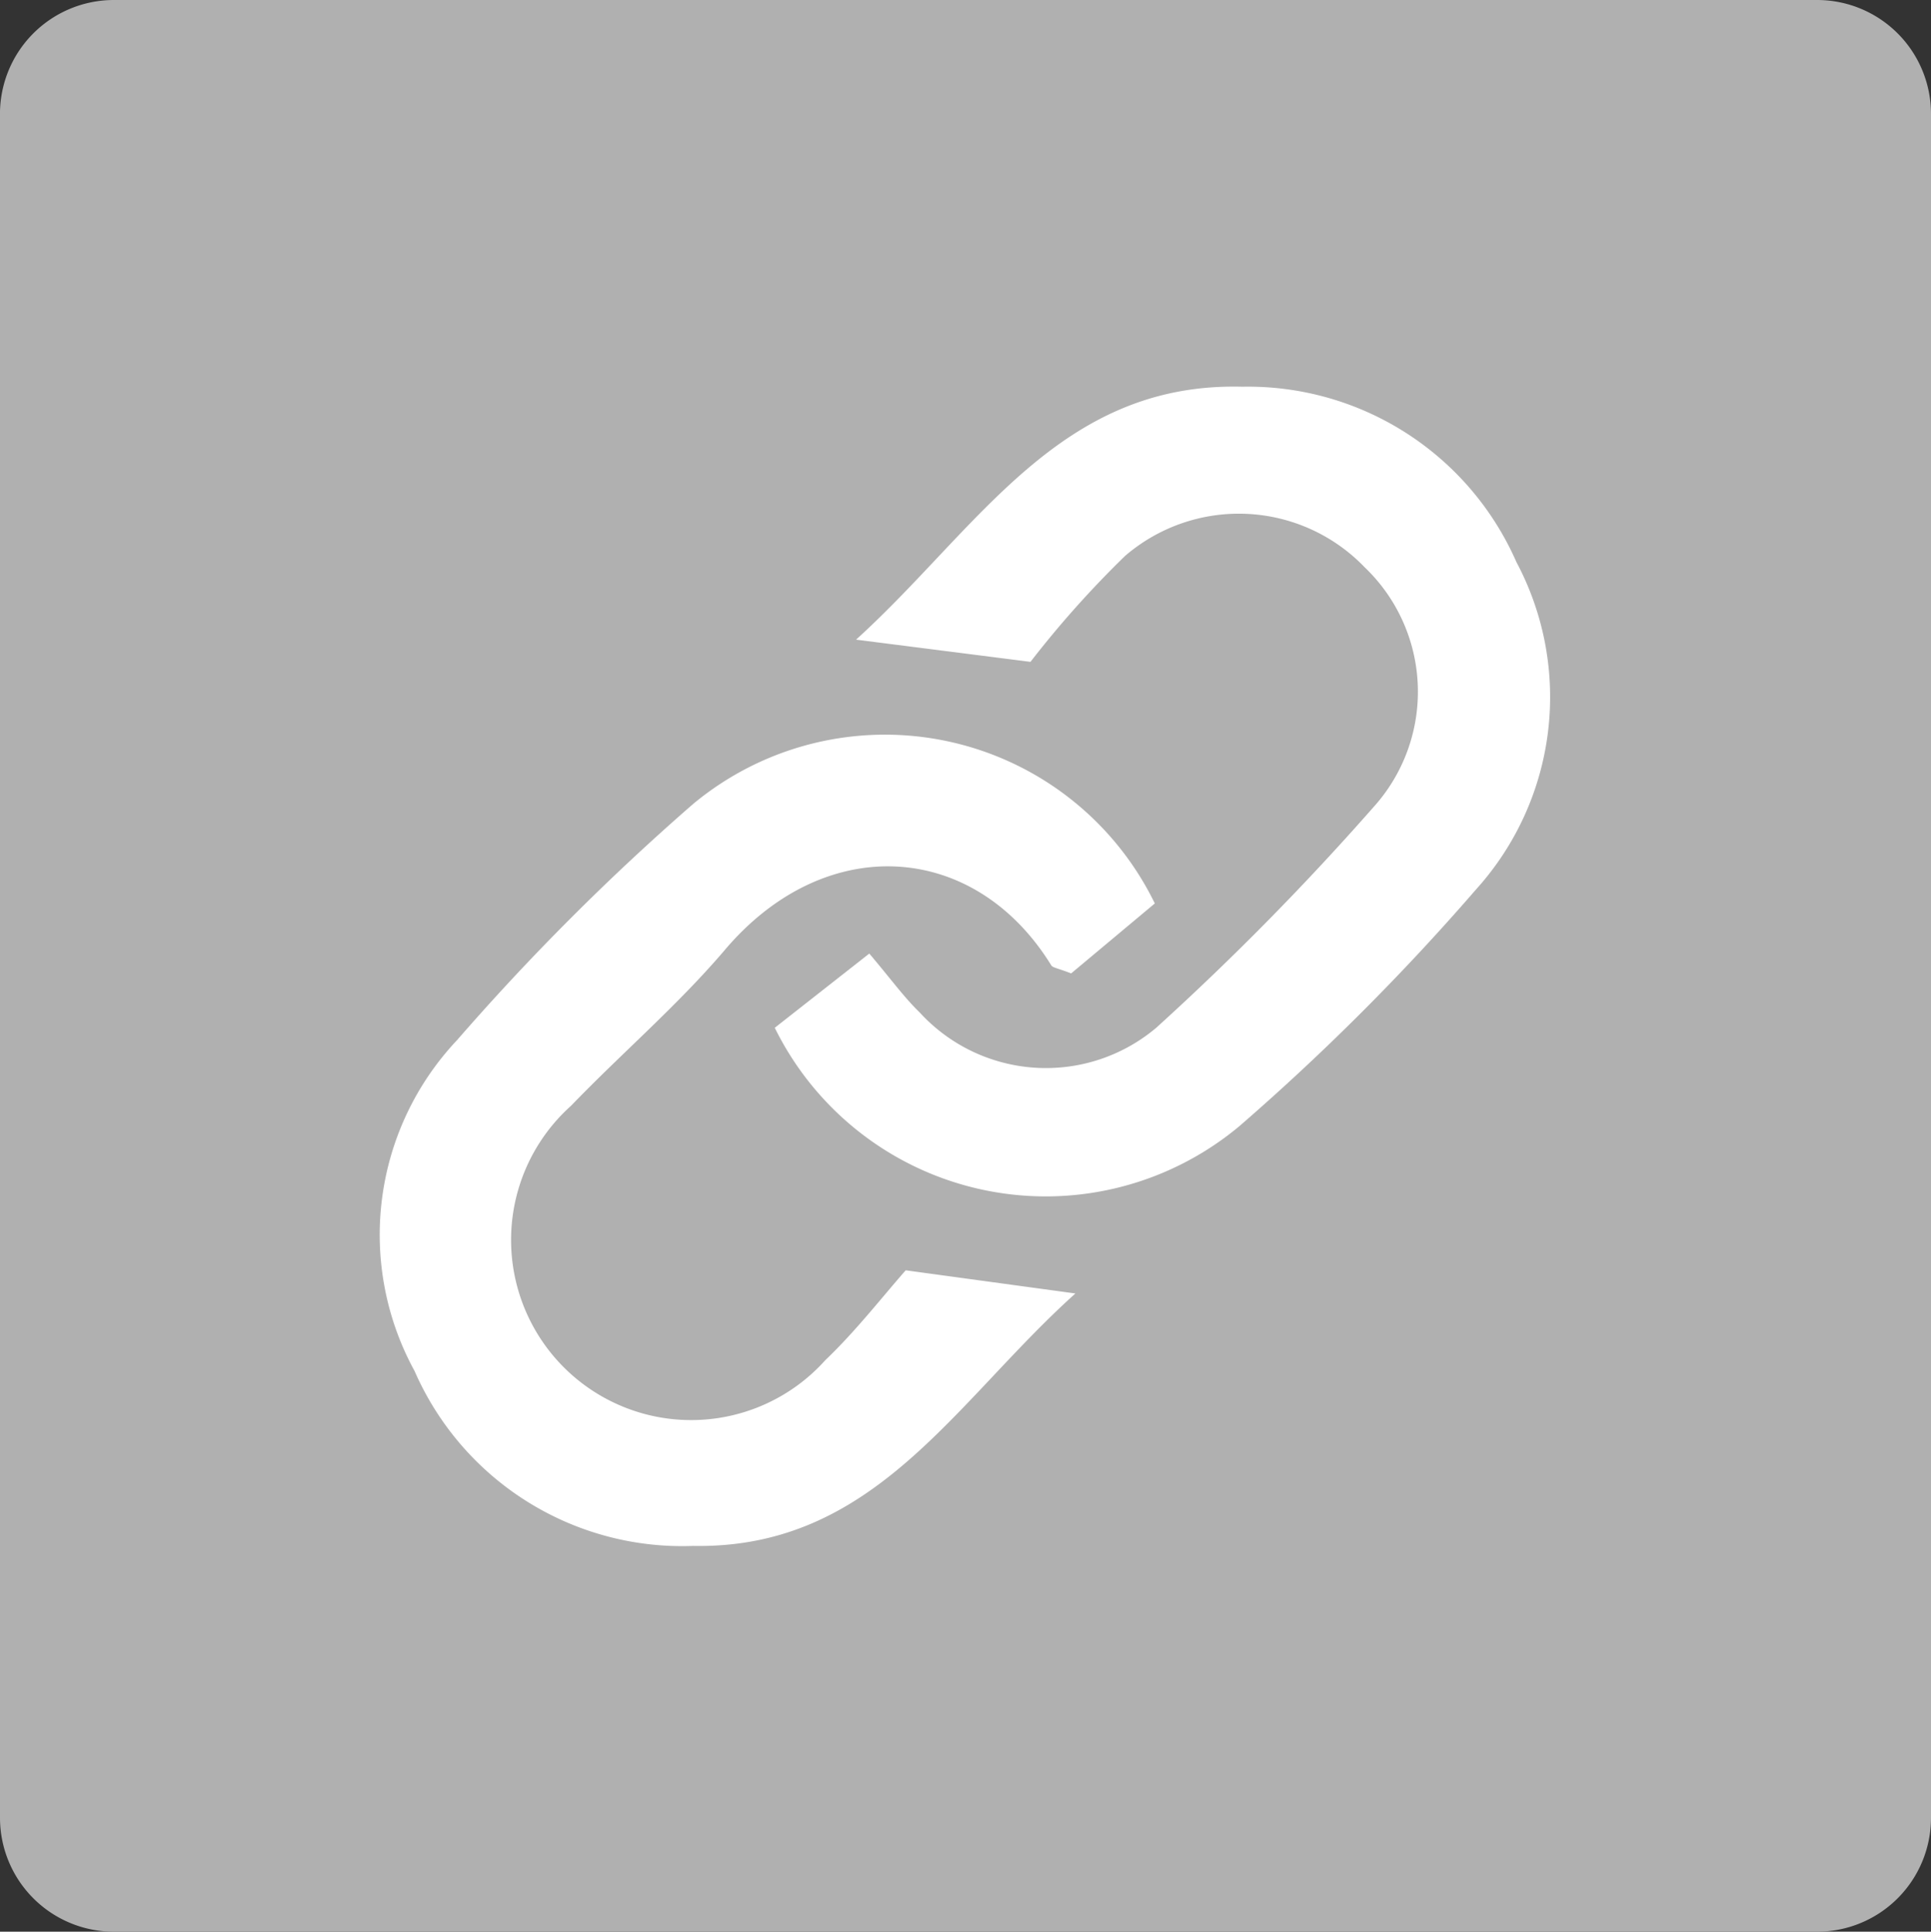
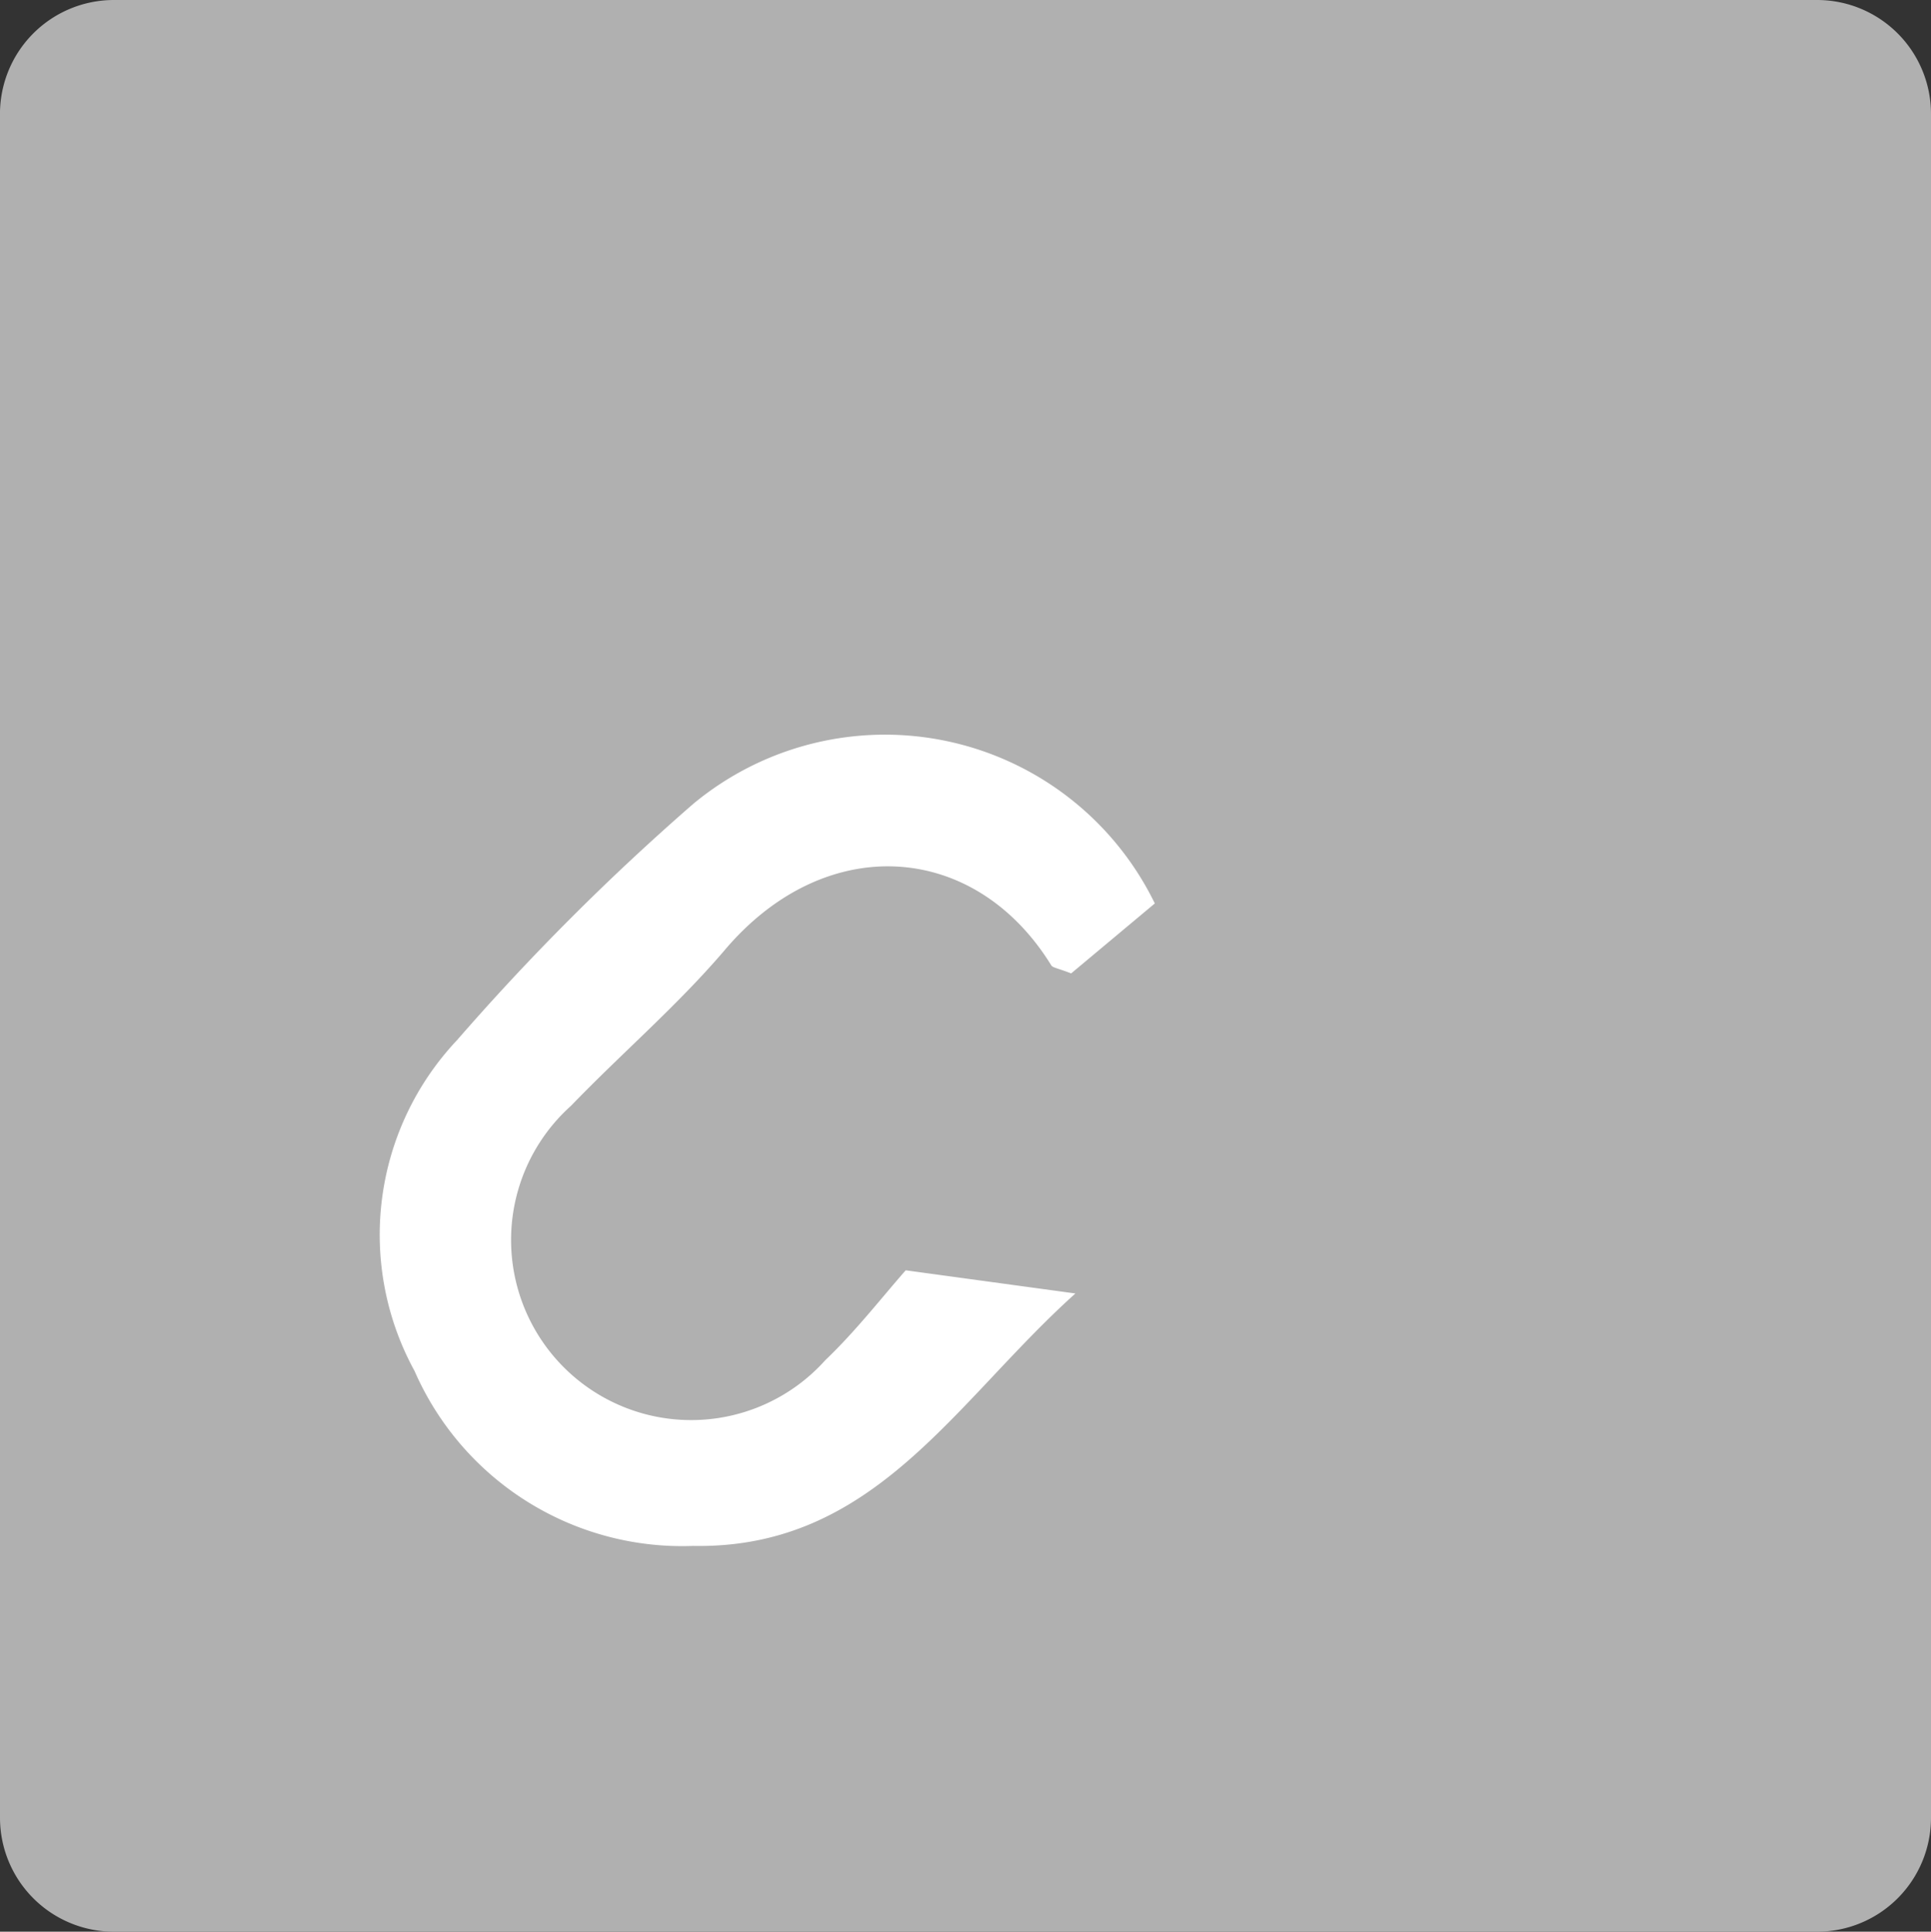
<svg xmlns="http://www.w3.org/2000/svg" viewBox="0 0 40.85 40.86">
  <rect x="0" y="0" width="40.85" height="40.86" fill="#333333" stroke="none" />
  <defs>
    <style>.cls-1{fill:#b0b0b0;}.cls-2{fill:#fff;}</style>
  </defs>
  <title>Asset 8</title>
  <g id="Layer_2" data-name="Layer 2">
    <g id="Layer_23" data-name="Layer 23">
      <path class="cls-1" d="M40.85,38.46a2.41,2.41,0,0,1-2.4,2.4H2.4A2.41,2.41,0,0,1,0,38.46v-36A2.41,2.41,0,0,1,2.4,0H38.45a2.41,2.41,0,0,1,2.4,2.41Z" />
-       <path class="cls-2" d="M16.39,21.74l2-1.57c.45.53.73.92,1.07,1.25a3.62,3.62,0,0,0,5,.32A58.15,58.15,0,0,0,29.12,17,3.64,3.64,0,0,0,28.87,12a3.69,3.69,0,0,0-5.07-.24,21.36,21.36,0,0,0-2,2.24l-3.69-.47c2.58-2.34,4.29-5.45,8.17-5.35a6.2,6.2,0,0,1,5.8,3.71,6.07,6.07,0,0,1-.86,6.93,49.61,49.61,0,0,1-5,5A6.39,6.39,0,0,1,16.39,21.74Z" />
      <path class="cls-2" d="M24.43,19.11l-1.77,1.48c-.28-.11-.39-.12-.42-.17-1.62-2.63-4.79-2.84-6.92-.31-1,1.17-2.17,2.17-3.24,3.28a3.81,3.81,0,1,0,5.38,5.38c.64-.61,1.19-1.32,1.7-1.9l3.59.49c-2.57,2.31-4.25,5.41-8.09,5.34A6.18,6.18,0,0,1,8.77,29,6,6,0,0,1,9.67,22a50.79,50.79,0,0,1,5-5A6.35,6.35,0,0,1,24.43,19.11Z" />
    </g>
  </g>
</svg>